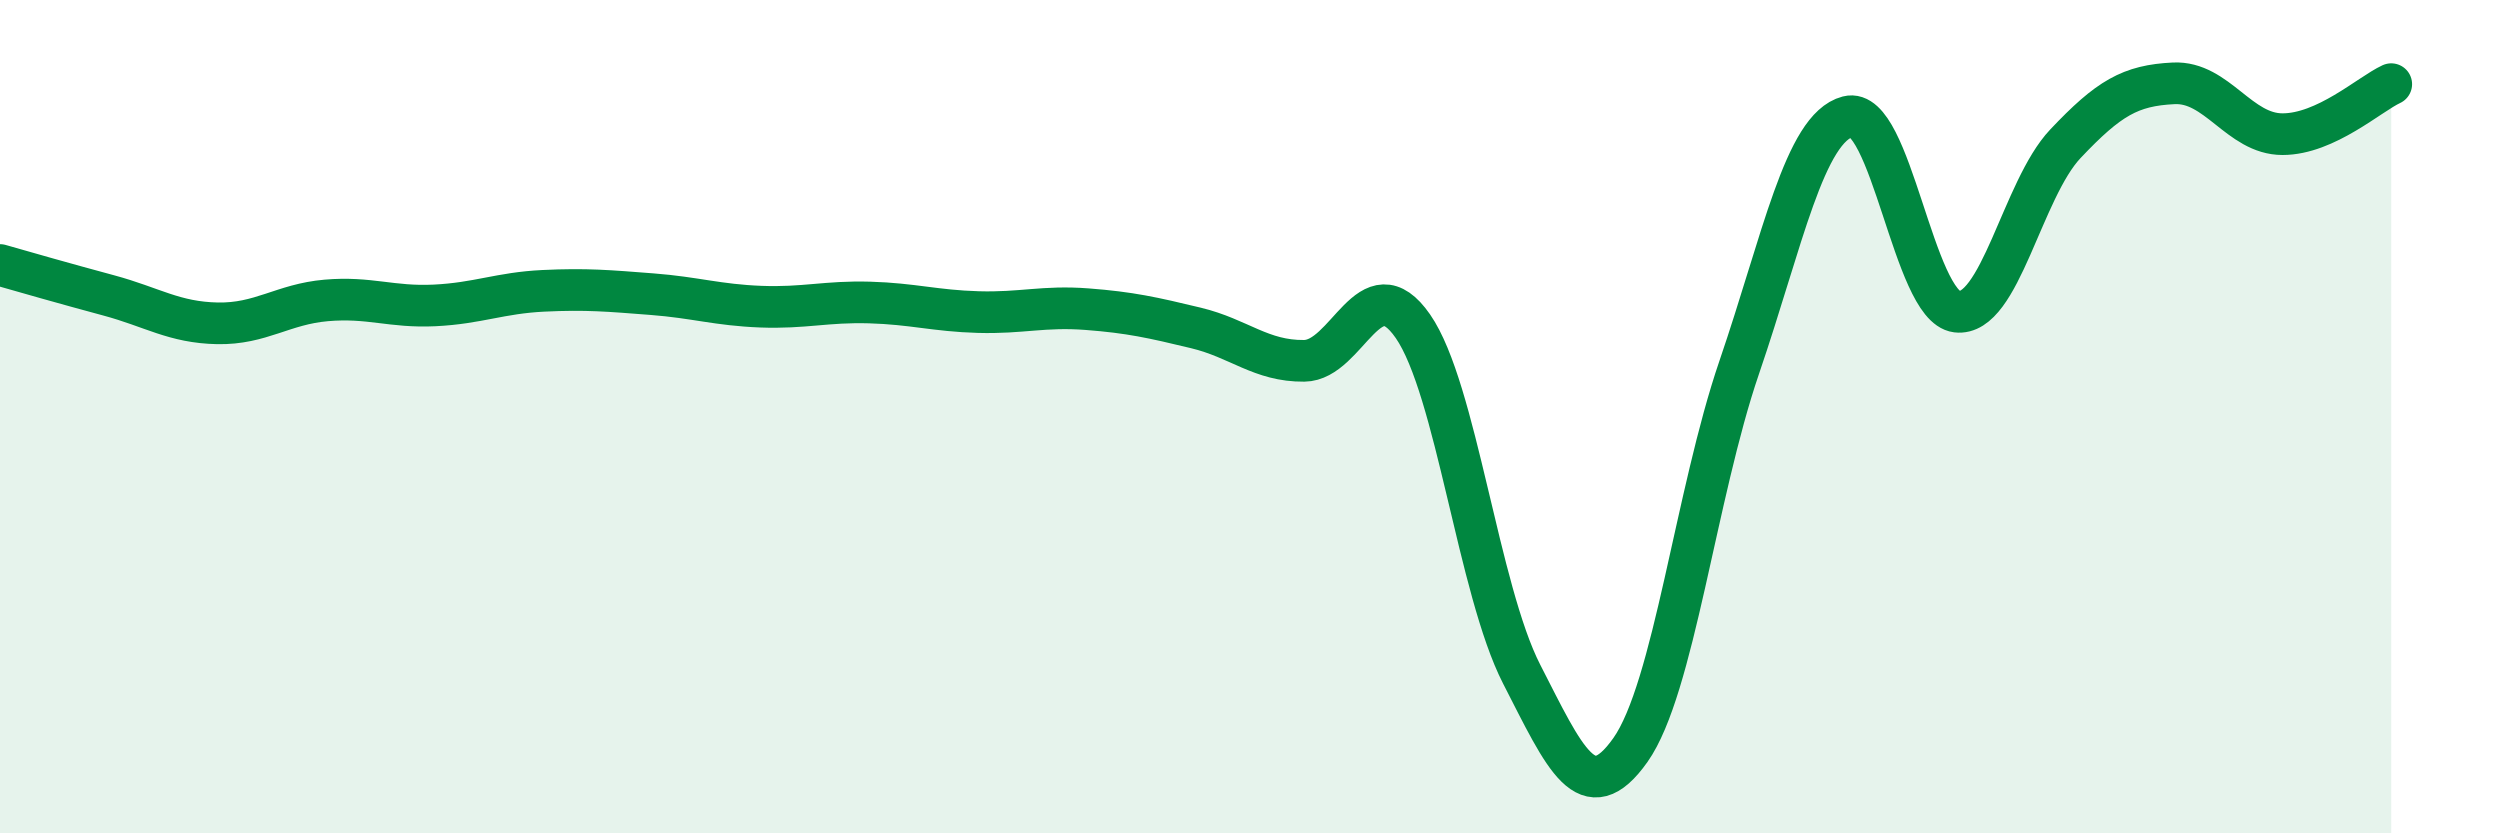
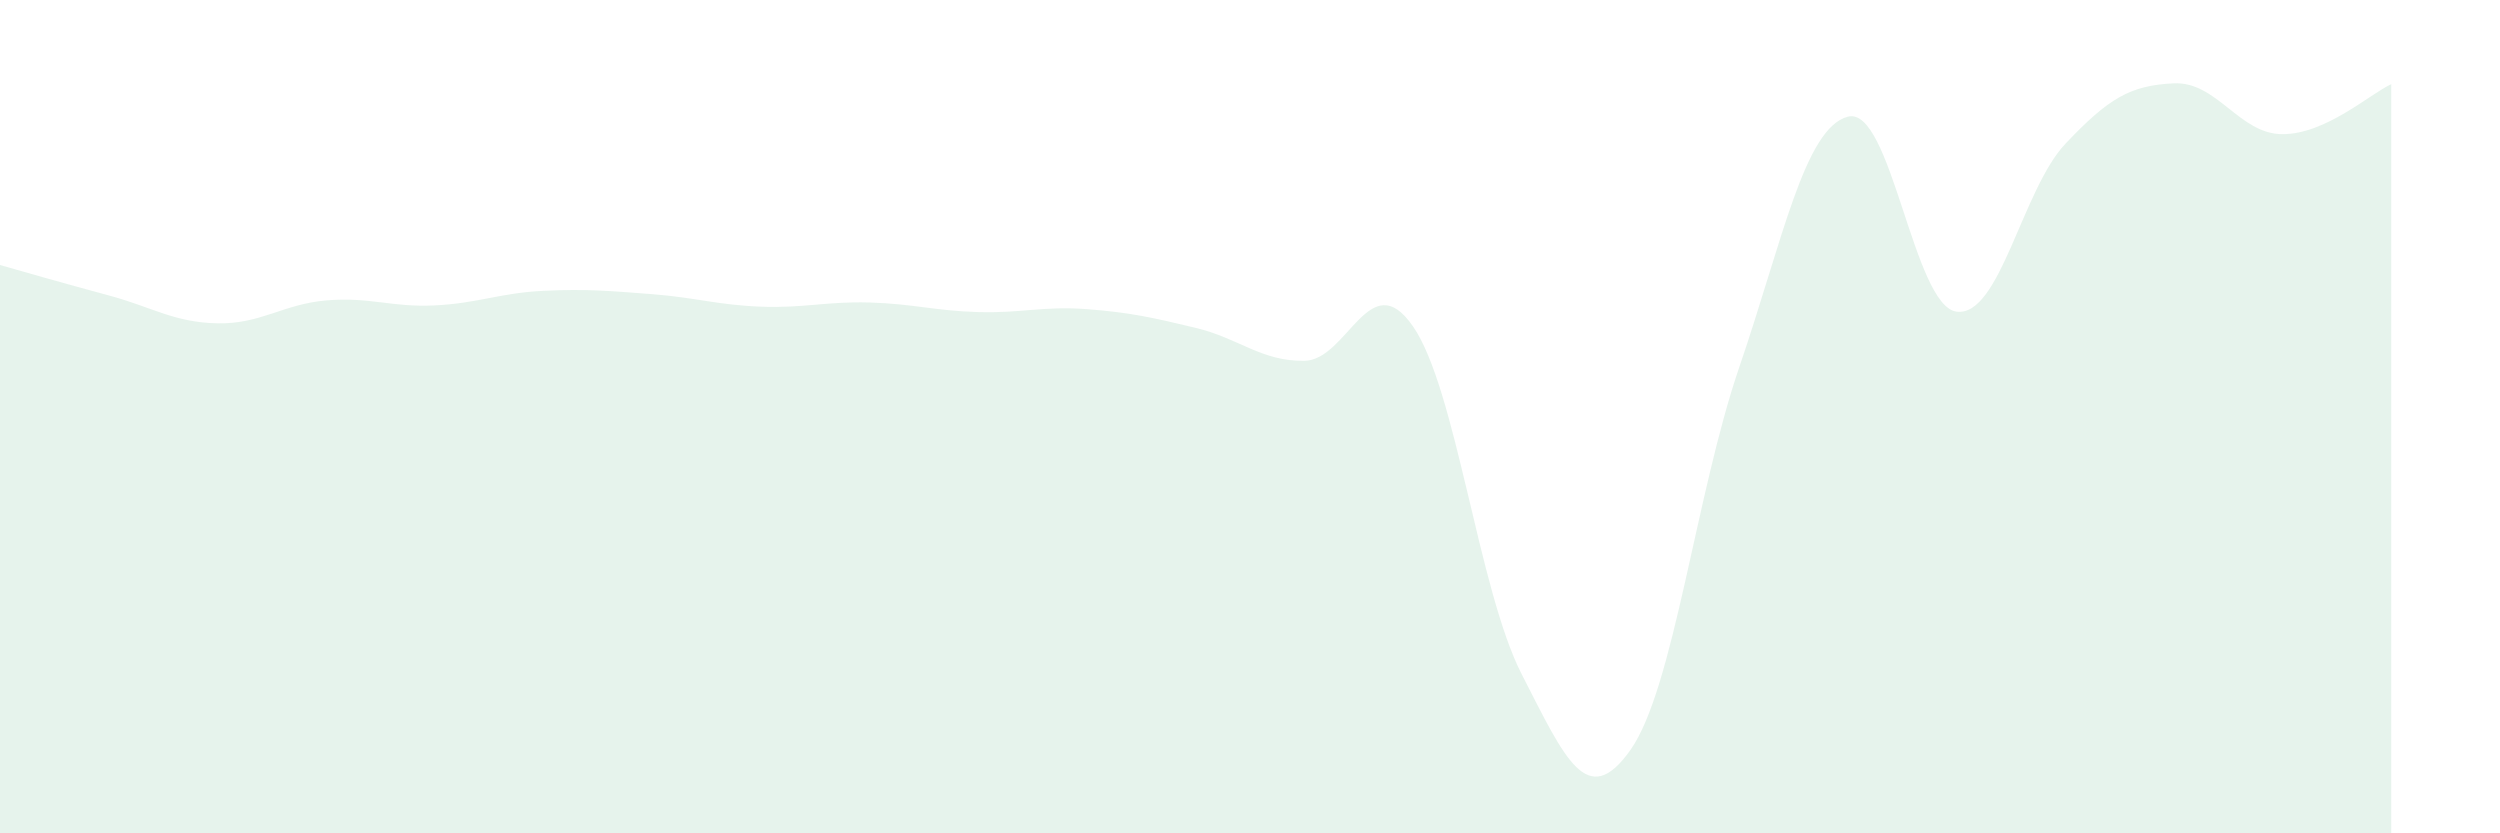
<svg xmlns="http://www.w3.org/2000/svg" width="60" height="20" viewBox="0 0 60 20">
  <path d="M 0,6.36 C 0.52,6.51 1.57,6.81 2.61,7.09 C 3.65,7.37 4.18,7.74 5.22,7.76 C 6.26,7.78 6.79,7.3 7.83,7.21 C 8.87,7.12 9.39,7.38 10.43,7.33 C 11.47,7.28 12,7.03 13.04,6.98 C 14.08,6.93 14.61,6.98 15.65,7.06 C 16.69,7.14 17.22,7.32 18.26,7.36 C 19.3,7.4 19.83,7.23 20.87,7.26 C 21.91,7.29 22.44,7.46 23.48,7.49 C 24.52,7.52 25.05,7.34 26.09,7.42 C 27.13,7.5 27.66,7.62 28.7,7.87 C 29.74,8.12 30.26,8.67 31.3,8.66 C 32.34,8.65 32.87,6.33 33.91,7.83 C 34.95,9.33 35.48,14.15 36.52,16.18 C 37.56,18.21 38.09,19.47 39.13,18 C 40.17,16.53 40.7,11.86 41.74,8.82 C 42.78,5.78 43.31,3.07 44.35,2.8 C 45.39,2.53 45.92,7.35 46.96,7.48 C 48,7.61 48.53,4.55 49.57,3.45 C 50.61,2.35 51.13,2.05 52.17,2 C 53.21,1.95 53.74,3.22 54.78,3.22 C 55.82,3.22 56.87,2.26 57.39,2.02L57.39 20L0 20Z" fill="#008740" opacity="0.1" stroke-linecap="round" stroke-linejoin="round" />
-   <path d="M 0,6.36 C 0.52,6.51 1.57,6.81 2.61,7.09 C 3.65,7.37 4.18,7.74 5.22,7.76 C 6.26,7.78 6.79,7.3 7.83,7.21 C 8.87,7.12 9.39,7.38 10.43,7.33 C 11.47,7.28 12,7.03 13.04,6.98 C 14.08,6.93 14.61,6.98 15.65,7.06 C 16.69,7.14 17.22,7.32 18.26,7.36 C 19.3,7.4 19.83,7.23 20.87,7.26 C 21.91,7.29 22.44,7.46 23.48,7.49 C 24.52,7.52 25.05,7.34 26.09,7.42 C 27.13,7.5 27.66,7.62 28.7,7.87 C 29.74,8.12 30.26,8.67 31.3,8.66 C 32.34,8.65 32.87,6.33 33.91,7.83 C 34.95,9.33 35.48,14.15 36.52,16.18 C 37.56,18.21 38.09,19.47 39.13,18 C 40.17,16.53 40.7,11.86 41.74,8.82 C 42.78,5.78 43.31,3.07 44.35,2.8 C 45.39,2.53 45.92,7.35 46.96,7.48 C 48,7.61 48.53,4.55 49.57,3.45 C 50.61,2.35 51.13,2.05 52.17,2 C 53.21,1.95 53.74,3.22 54.78,3.22 C 55.82,3.22 56.87,2.26 57.39,2.02" stroke="#008740" stroke-width="1" fill="none" stroke-linecap="round" stroke-linejoin="round" />
</svg>